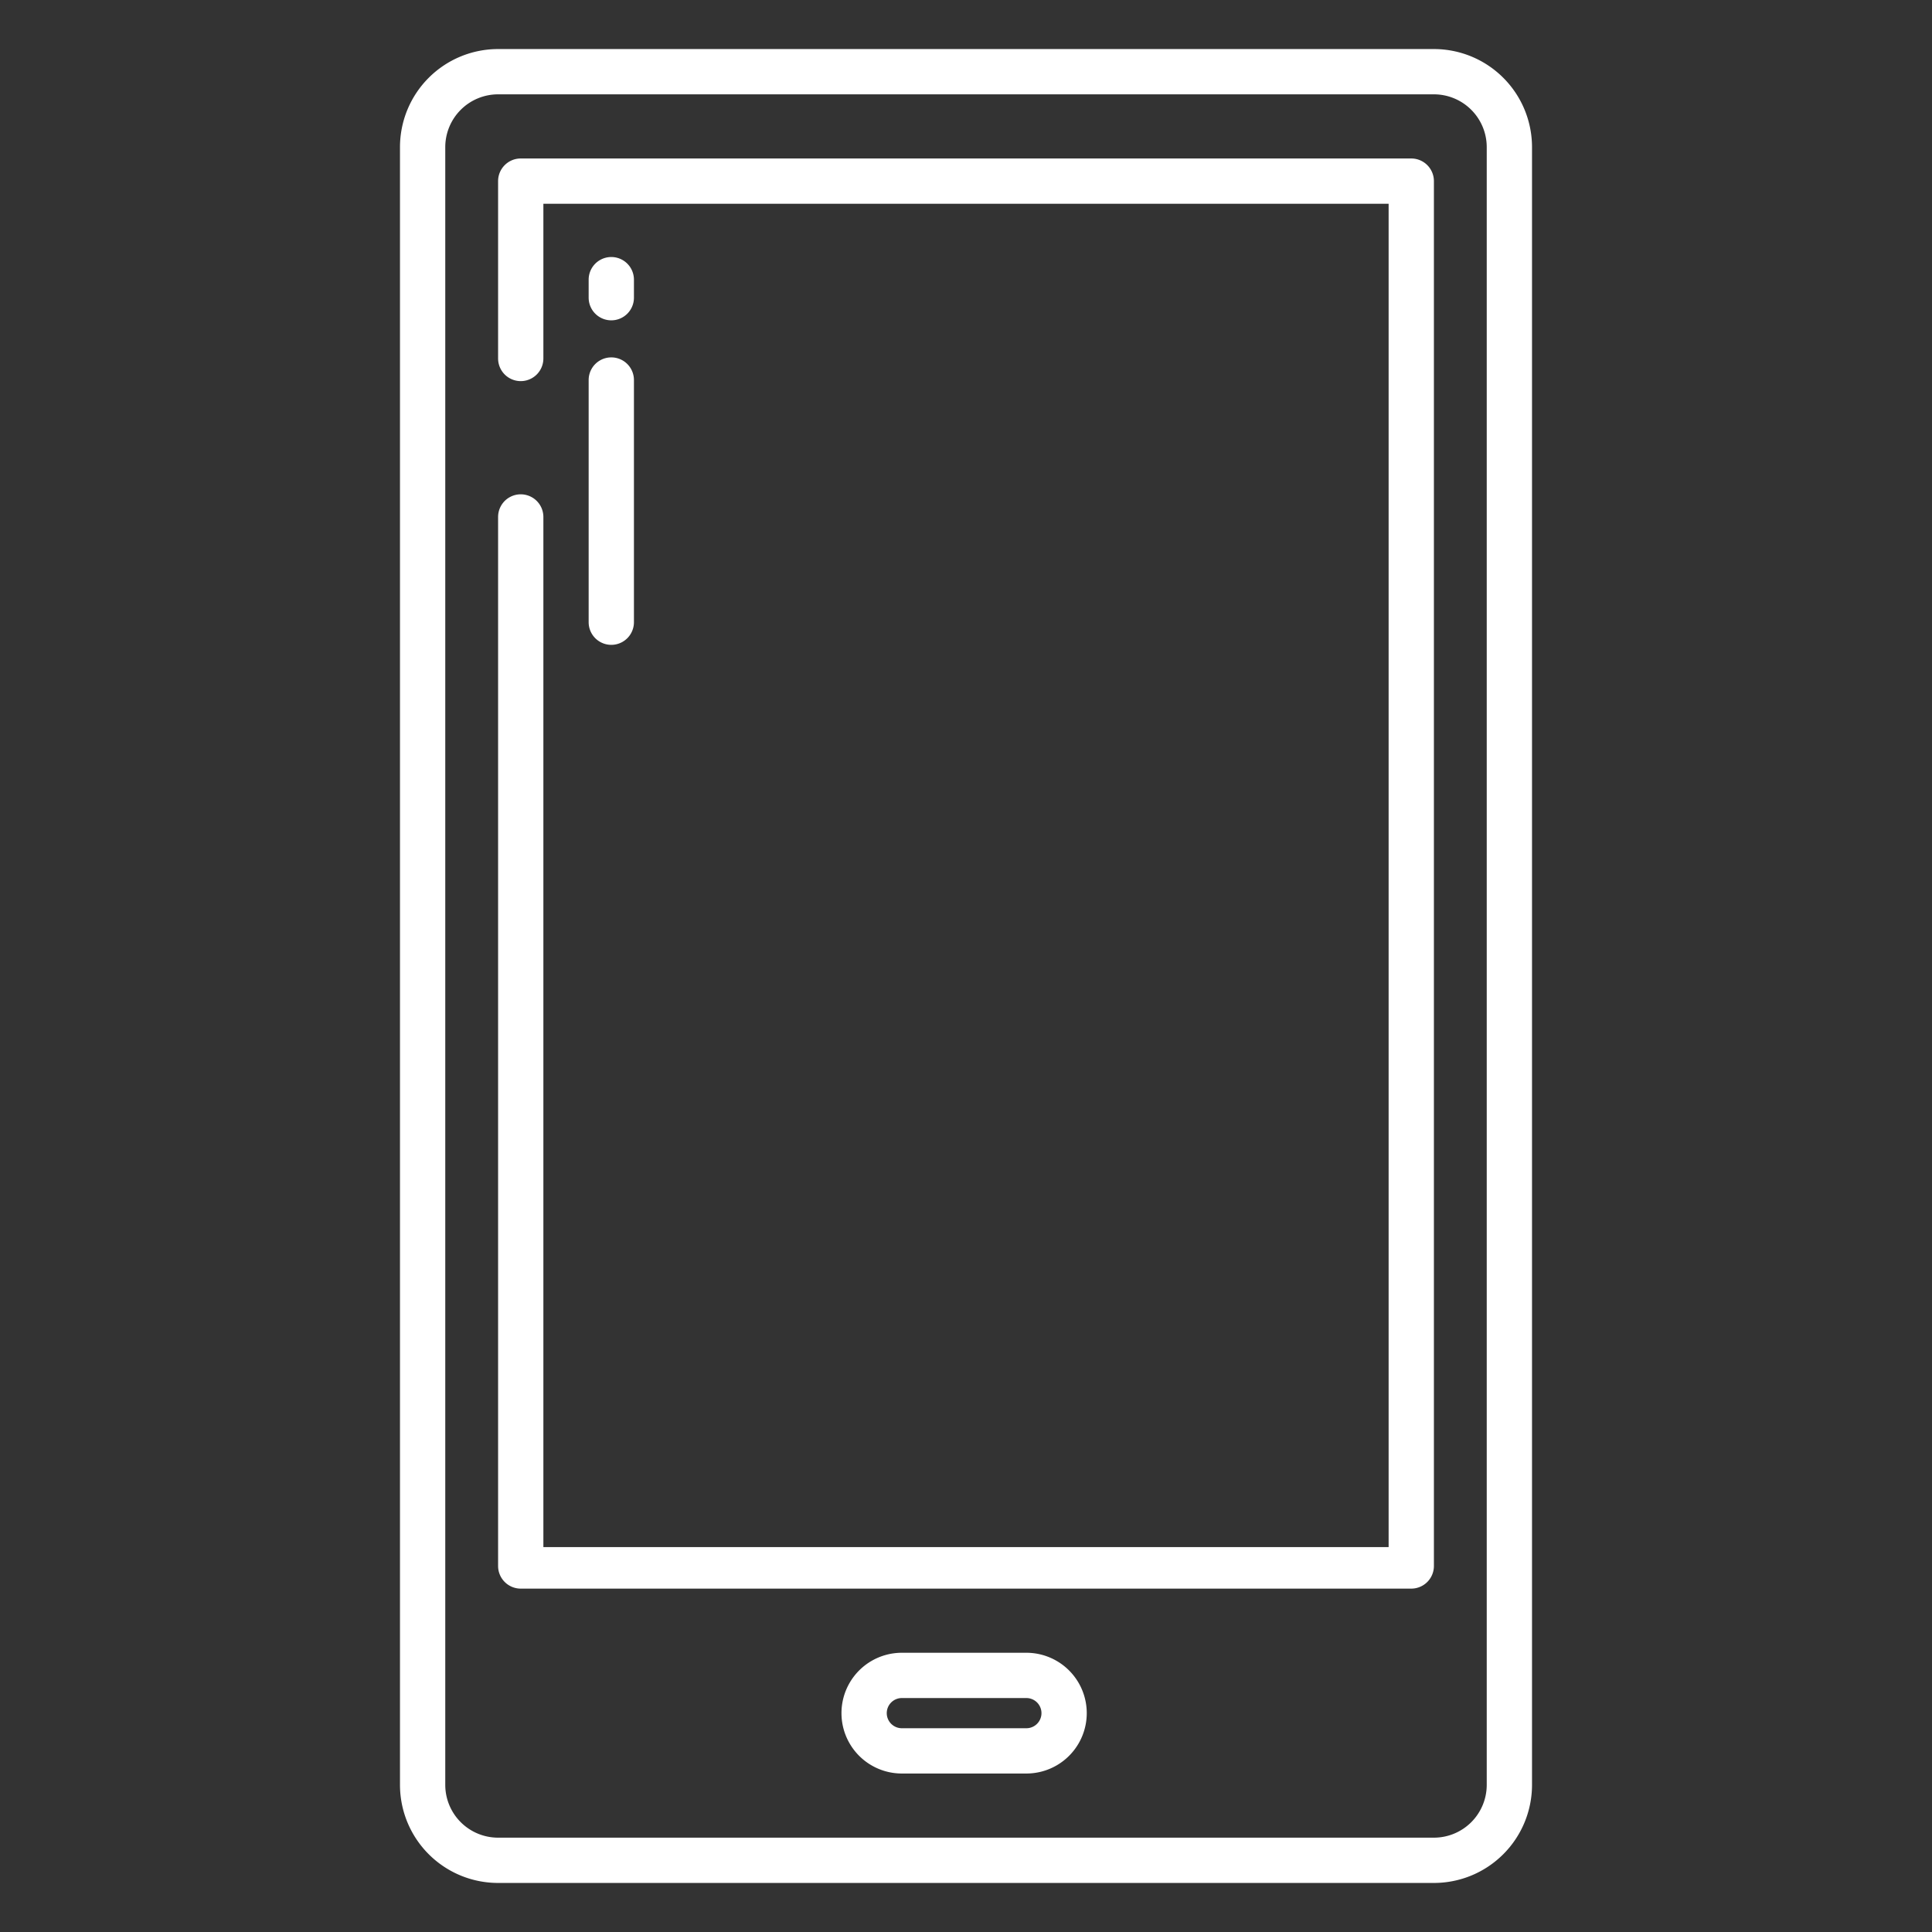
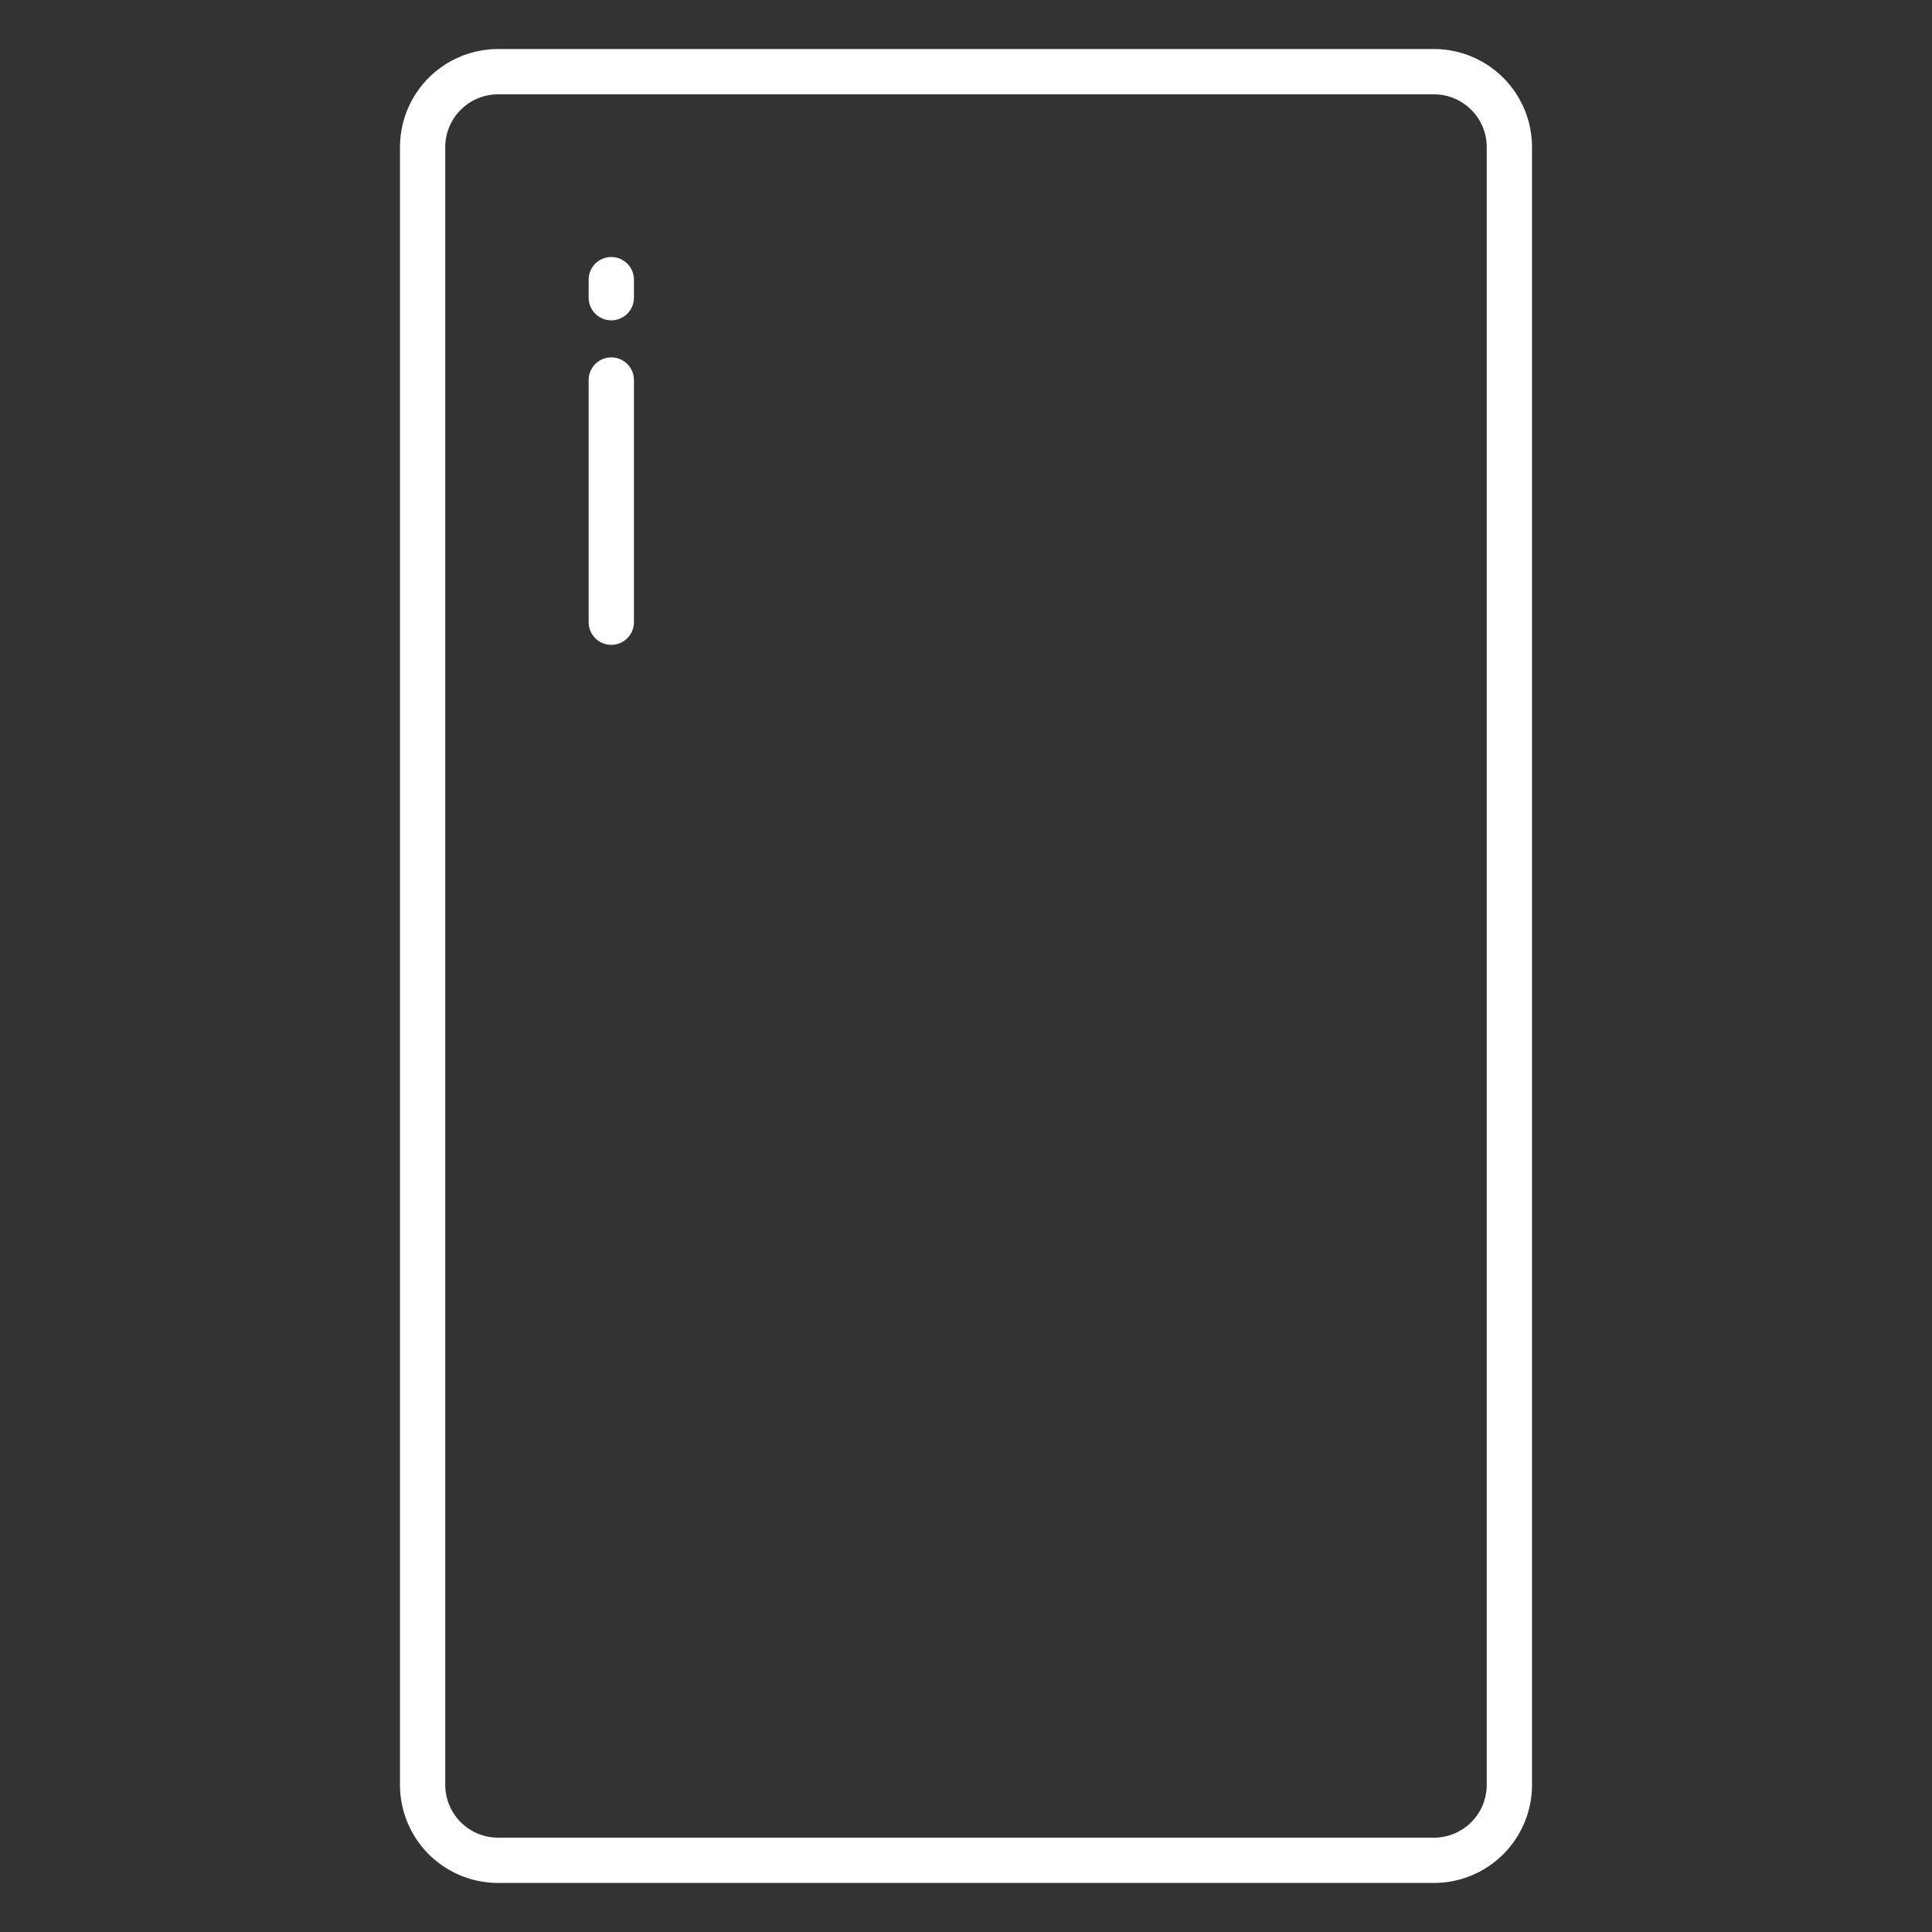
<svg xmlns="http://www.w3.org/2000/svg" id="Layer_1" fill="white" height="512" viewBox="0 0 512 512" width="512" data-name="Layer 1">
  <rect x="0" y="0" width="512" height="512" fill="#333333" stroke="none" />
  <path d="m162 84.891a6 6 0 0 0 6-6v-4.778a6 6 0 0 0 -12 0v4.778a6 6 0 0 0 6 6z" />
  <path d="m156 164.891a6 6 0 0 0 12 0v-64.178a6 6 0 1 0 -12 0z" />
  <path d="m132 13a26 26 0 0 0 -26 26v434a26 26 0 0 0 26 26h248a26 26 0 0 0 26-26v-434a26 26 0 0 0 -26-26zm262 26v434a14 14 0 0 1 -14 14h-248a14 14 0 0 1 -14-14v-434a14 14 0 0 1 14-14h248a14 14 0 0 1 14 14z" />
-   <path d="m272 438h-33a16 16 0 0 0 0 32h33a16 16 0 0 0 0-32zm0 20h-33a4 4 0 0 1 0-8h33a4 4 0 0 1 0 8z" />
-   <path d="m374 42h-236a6 6 0 0 0 -6 6v47a6 6 0 0 0 12 0v-41h224v356h-224v-273a6 6 0 0 0 -12 0v278a6 6 0 0 0 6 6h236a6 6 0 0 0 6-6v-367a6 6 0 0 0 -6-6z" />
</svg>